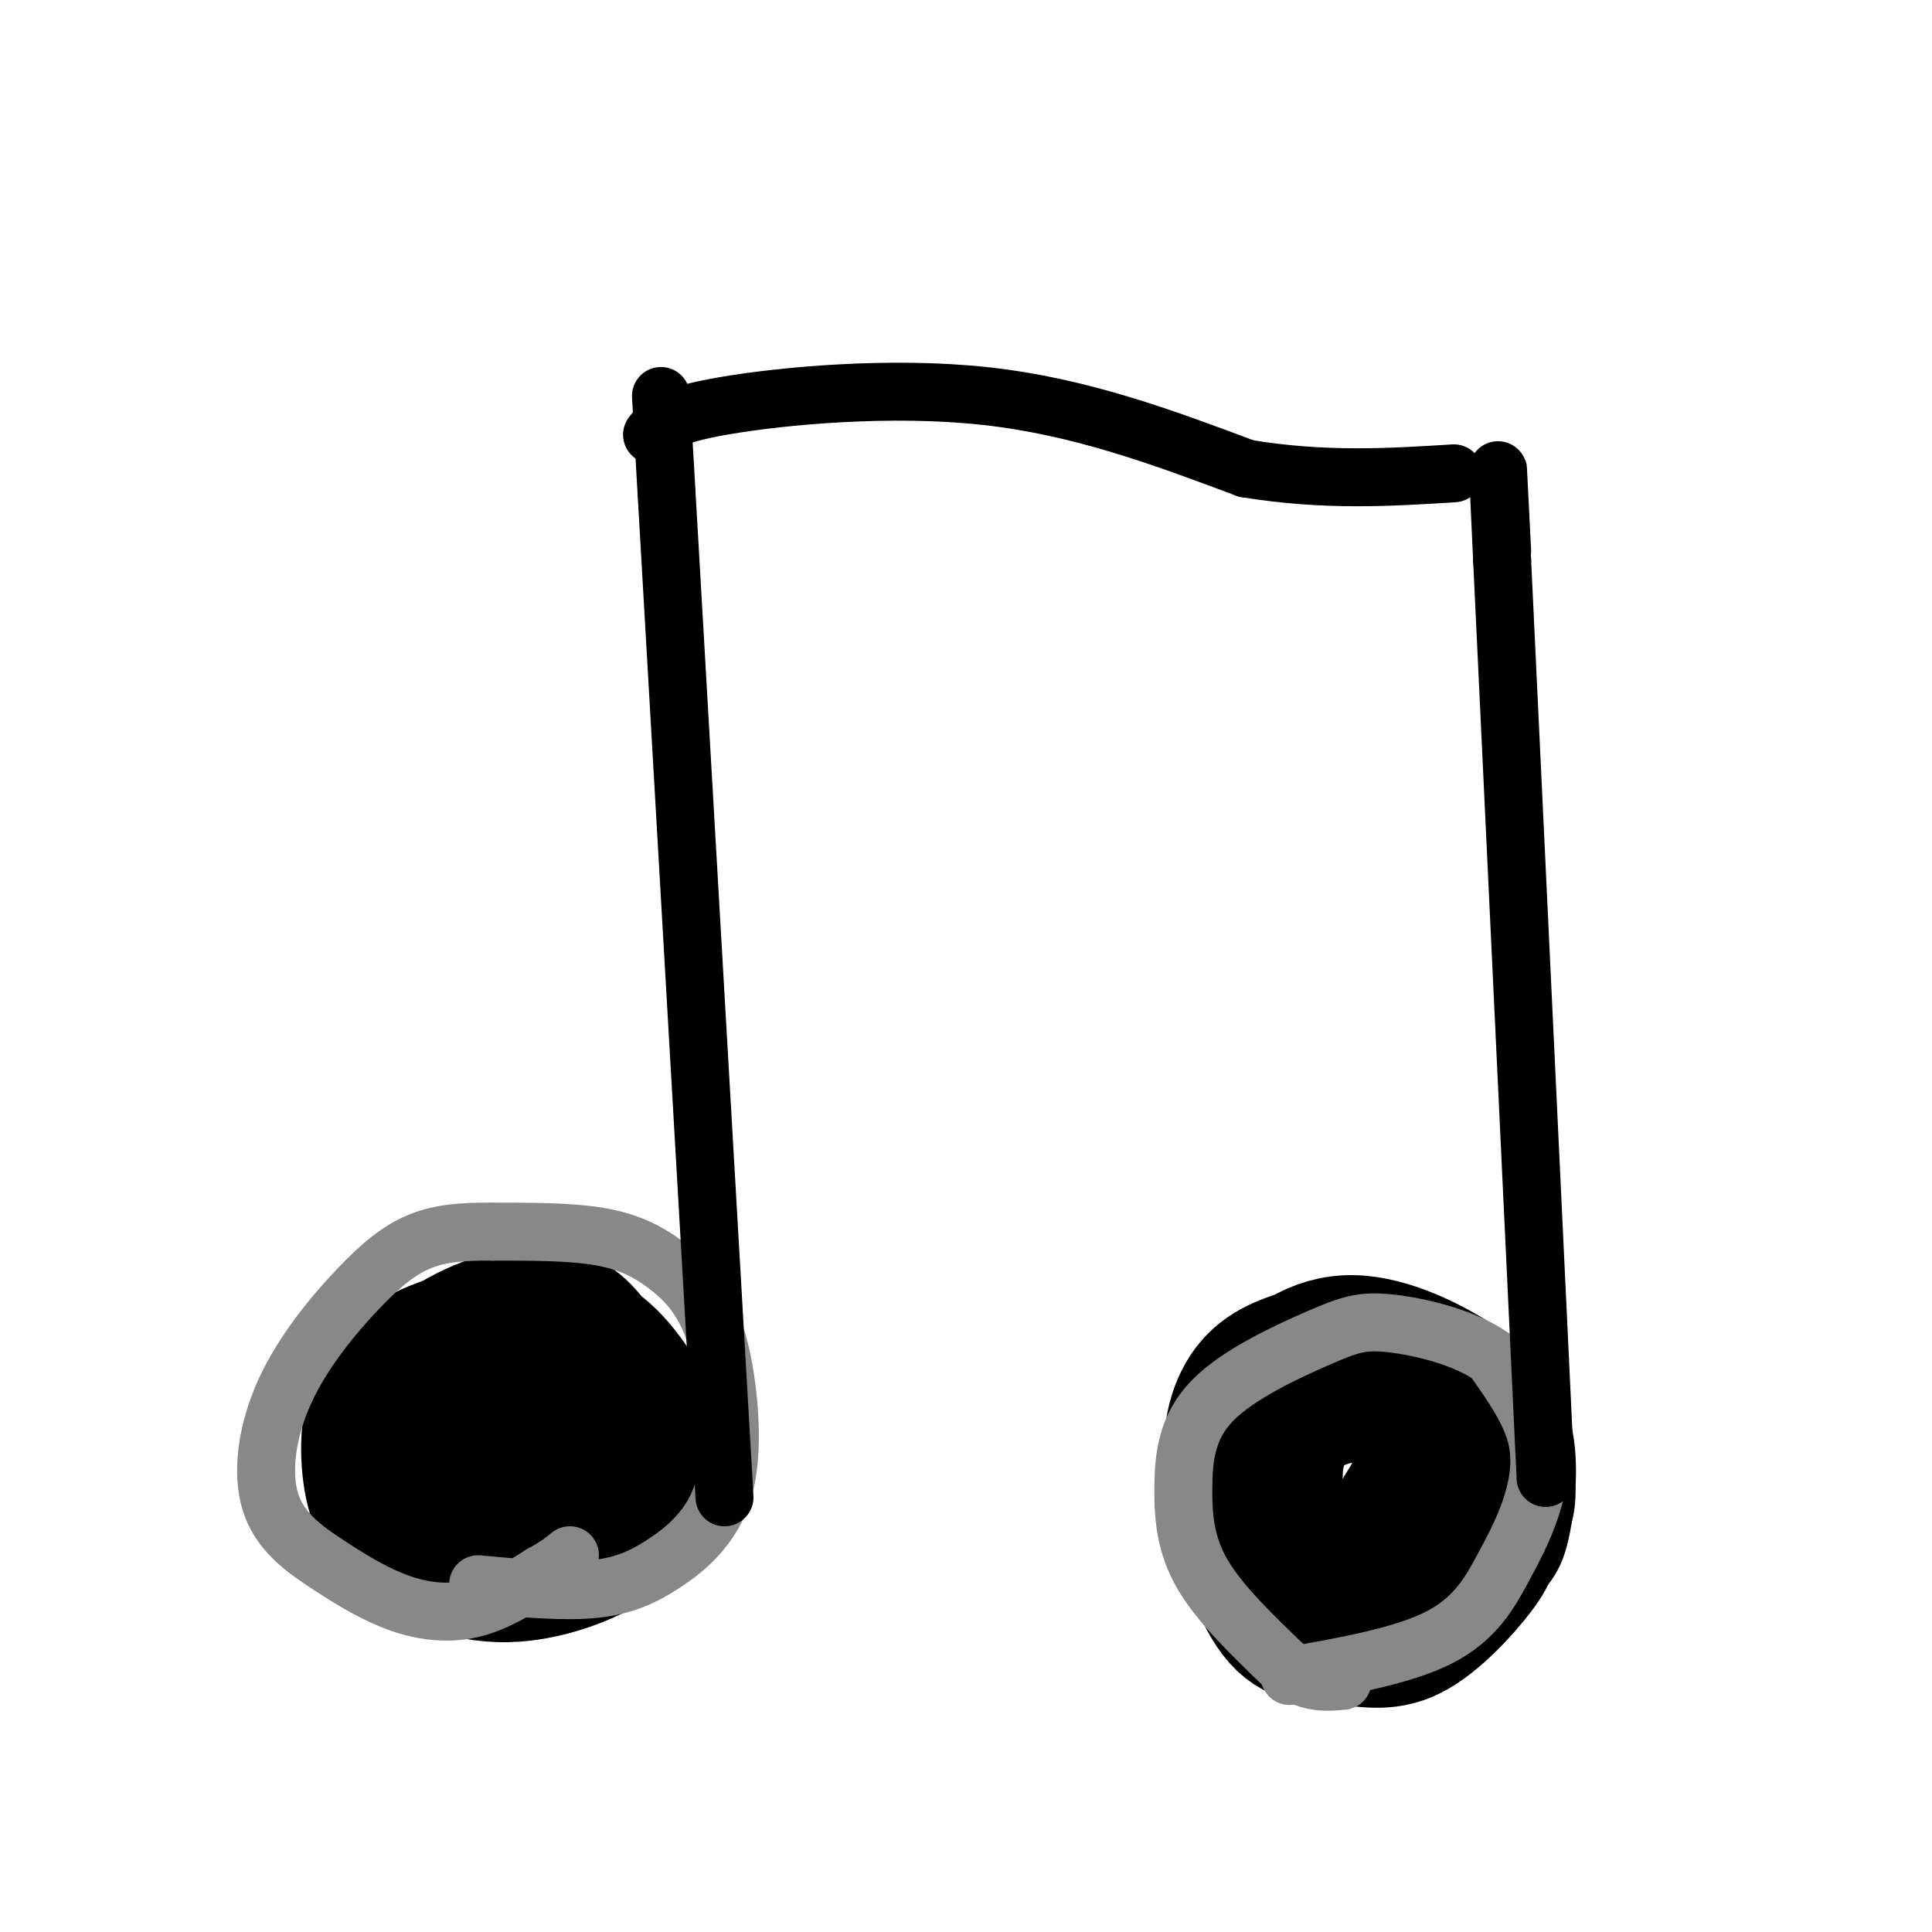
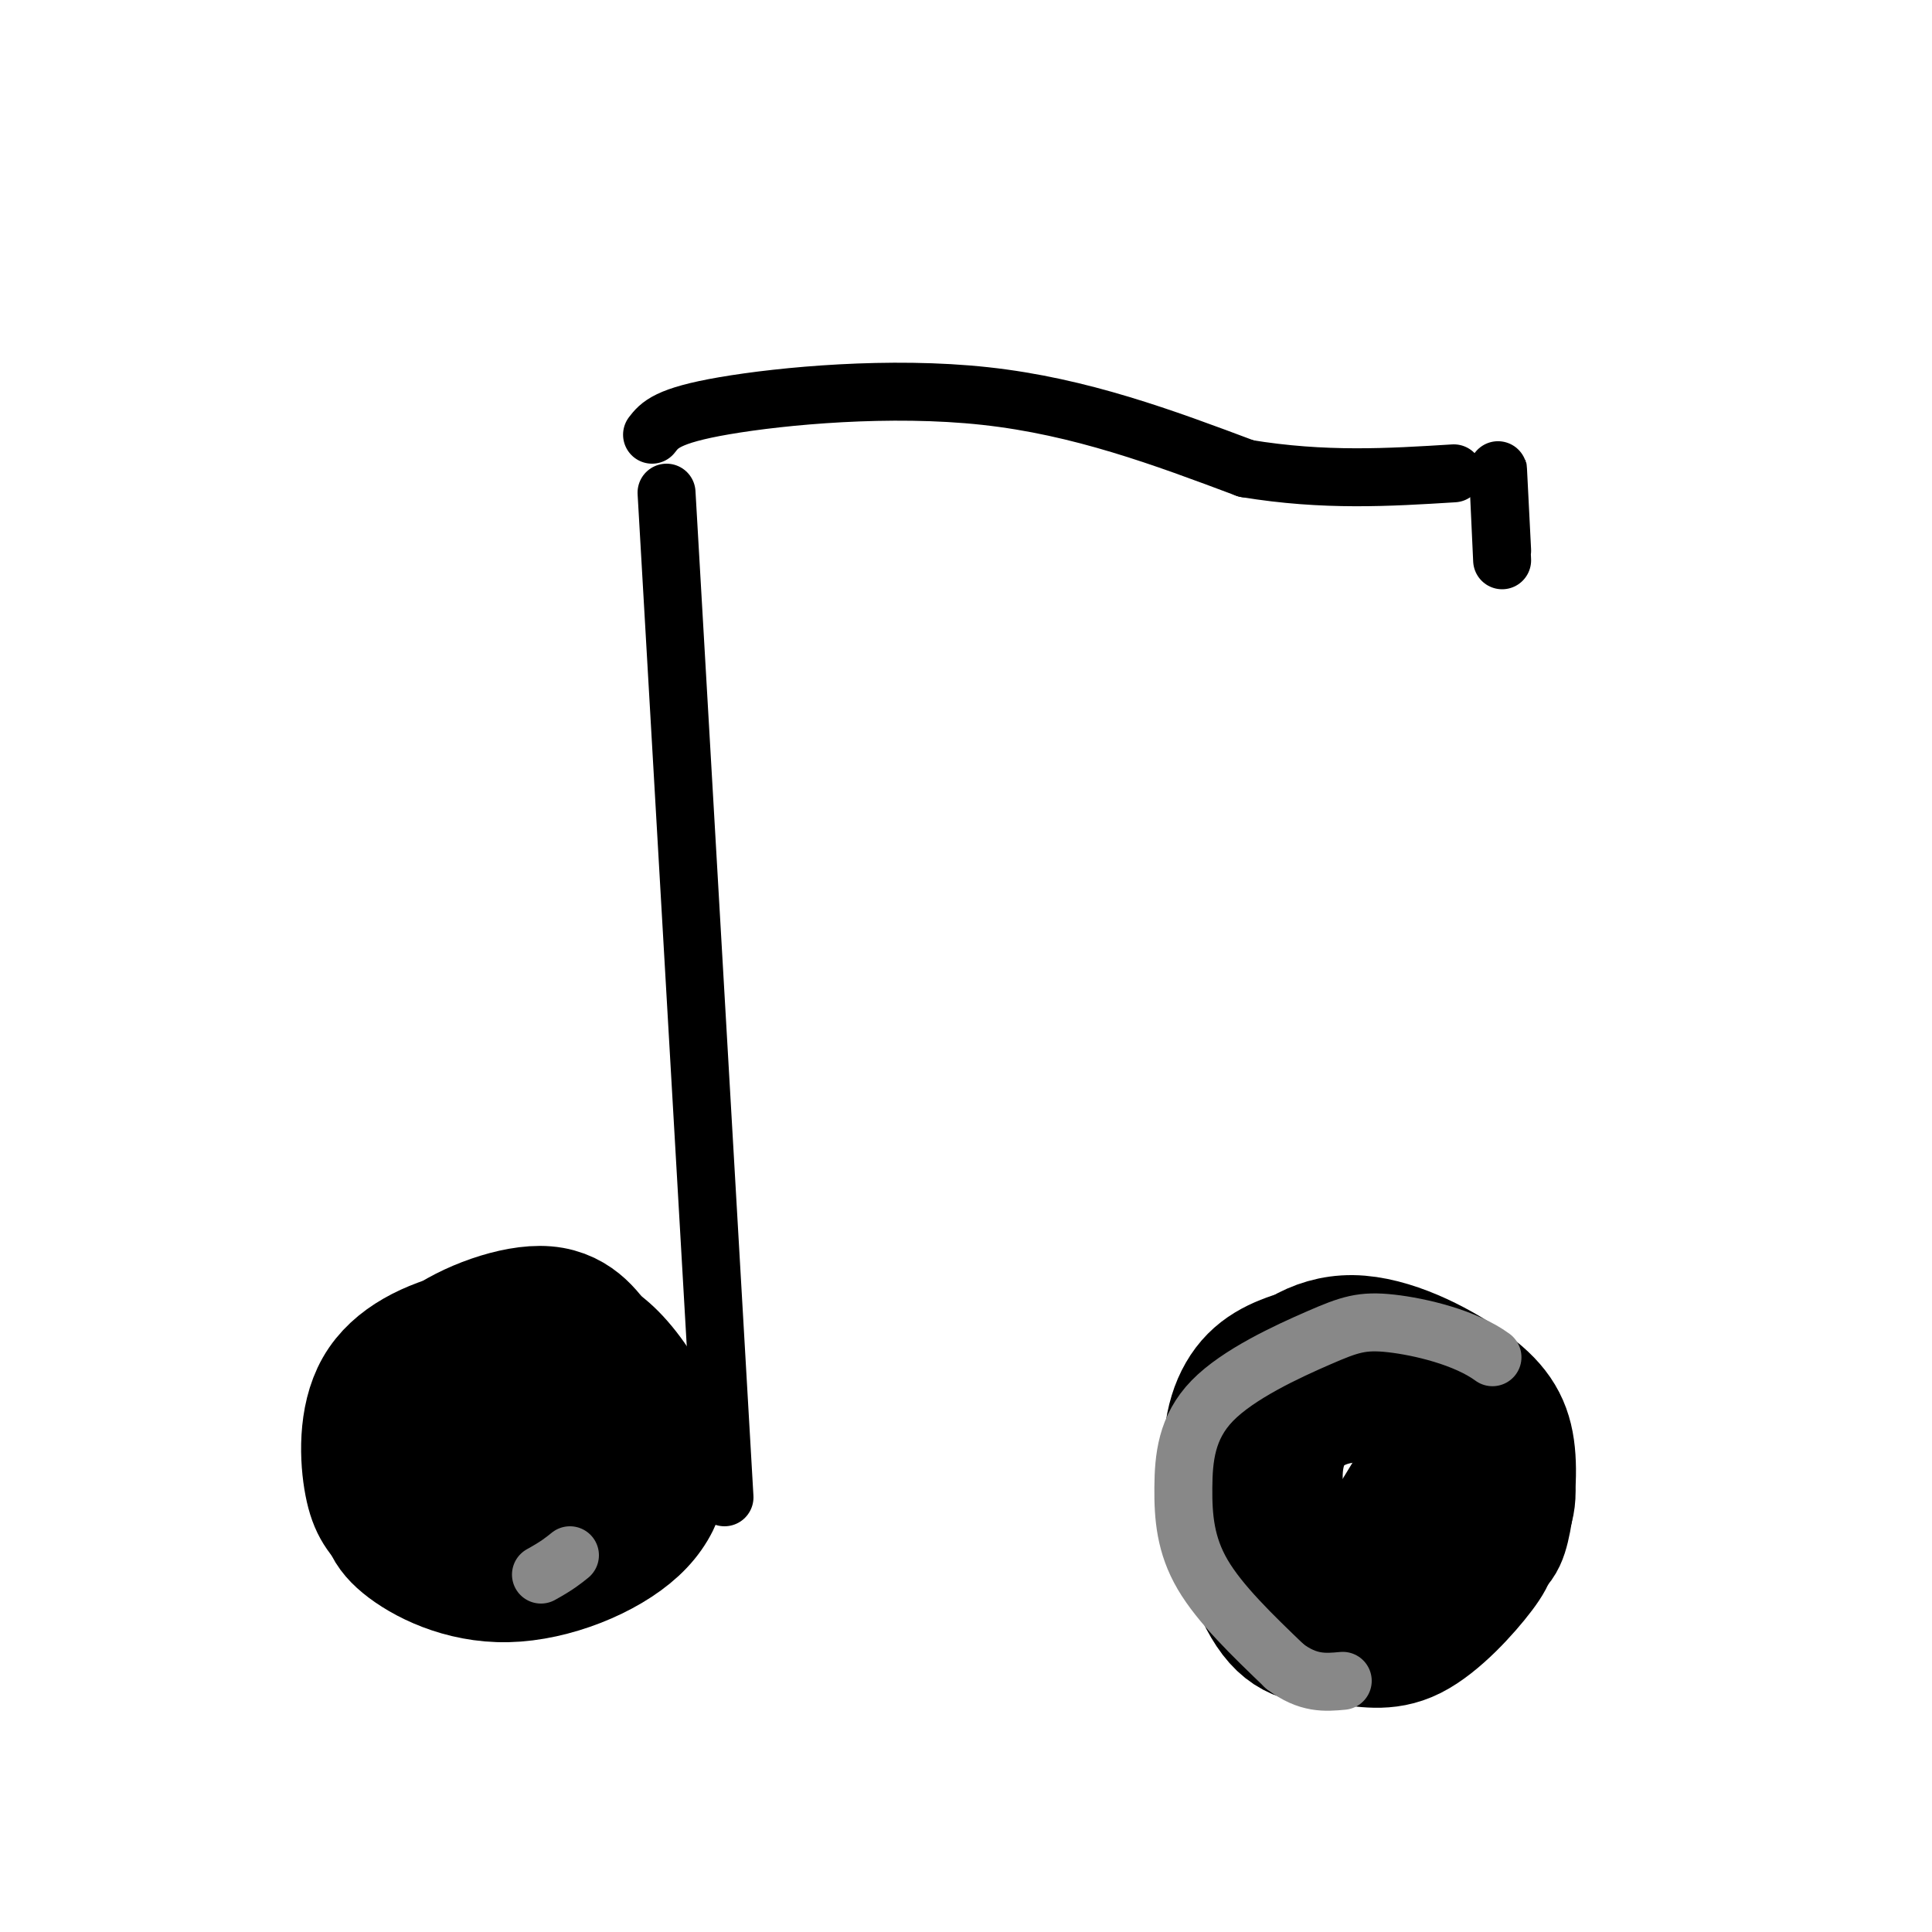
<svg xmlns="http://www.w3.org/2000/svg" viewBox="0 0 400 400" version="1.1">
  <g fill="none" stroke="rgb(0,0,0)" stroke-width="28" stroke-linecap="round" stroke-linejoin="round">
    <path d="M112,309c-0.359,-3.558 -0.719,-7.116 -3,-10c-2.281,-2.884 -6.485,-5.094 -9,-6c-2.515,-0.906 -3.342,-0.507 -5,2c-1.658,2.507 -4.146,7.122 -5,11c-0.854,3.878 -0.074,7.019 2,10c2.074,2.981 5.443,5.803 10,7c4.557,1.197 10.302,0.771 14,-2c3.698,-2.771 5.349,-7.885 7,-13" />
    <path d="M123,308c0.242,-4.710 -2.654,-9.986 -6,-14c-3.346,-4.014 -7.143,-6.766 -13,-5c-5.857,1.766 -13.774,8.050 -17,13c-3.226,4.950 -1.762,8.567 1,12c2.762,3.433 6.823,6.683 13,8c6.177,1.317 14.471,0.701 19,-4c4.529,-4.701 5.294,-13.486 4,-19c-1.294,-5.514 -4.647,-7.757 -8,-10" />
    <path d="M116,289c-3.879,-2.214 -9.577,-2.750 -16,-2c-6.423,0.750 -13.572,2.787 -17,7c-3.428,4.213 -3.136,10.604 -3,15c0.136,4.396 0.115,6.798 4,10c3.885,3.202 11.676,7.203 21,7c9.324,-0.203 20.180,-4.611 26,-10c5.820,-5.389 6.606,-11.759 5,-18c-1.606,-6.241 -5.602,-12.355 -9,-16c-3.398,-3.645 -6.199,-4.823 -9,-6" />
    <path d="M118,276c-5.102,-1.090 -13.356,-0.815 -21,1c-7.644,1.815 -14.676,5.169 -18,11c-3.324,5.831 -2.939,14.139 -2,19c0.939,4.861 2.431,6.275 5,9c2.569,2.725 6.214,6.761 13,8c6.786,1.239 16.712,-0.320 23,-2c6.288,-1.680 8.940,-3.480 10,-9c1.060,-5.520 0.530,-14.760 0,-24" />
    <path d="M128,289c-0.554,-5.194 -1.938,-6.178 -4,-9c-2.062,-2.822 -4.802,-7.482 -11,-8c-6.198,-0.518 -15.854,3.107 -21,7c-5.146,3.893 -5.781,8.054 -6,12c-0.219,3.946 -0.020,7.678 1,11c1.020,3.322 2.863,6.235 5,8c2.137,1.765 4.569,2.383 7,3" />
    <path d="M289,315c2.335,-3.807 4.670,-7.613 6,-10c1.330,-2.387 1.654,-3.353 0,-8c-1.654,-4.647 -5.286,-12.974 -10,-16c-4.714,-3.026 -10.509,-0.752 -15,2c-4.491,2.752 -7.679,5.983 -10,10c-2.321,4.017 -3.775,8.819 -4,13c-0.225,4.181 0.777,7.741 3,12c2.223,4.259 5.665,9.217 9,12c3.335,2.783 6.562,3.392 12,2c5.438,-1.392 13.086,-4.786 19,-8c5.914,-3.214 10.092,-6.250 12,-10c1.908,-3.750 1.545,-8.214 -1,-12c-2.545,-3.786 -7.273,-6.893 -12,-10" />
    <path d="M298,292c-5.609,-2.565 -13.631,-3.977 -20,-3c-6.369,0.977 -11.084,4.344 -13,10c-1.916,5.656 -1.033,13.602 2,19c3.033,5.398 8.216,8.247 11,10c2.784,1.753 3.168,2.409 8,0c4.832,-2.409 14.111,-7.881 18,-13c3.889,-5.119 2.388,-9.883 2,-14c-0.388,-4.117 0.338,-7.587 -4,-11c-4.338,-3.413 -13.740,-6.771 -19,-8c-5.260,-1.229 -6.378,-0.331 -9,1c-2.622,1.331 -6.749,3.095 -10,6c-3.251,2.905 -5.625,6.953 -8,11" />
    <path d="M256,300c-1.021,3.990 0.425,8.465 2,13c1.575,4.535 3.277,9.130 8,12c4.723,2.870 12.466,4.014 20,3c7.534,-1.014 14.859,-4.185 19,-6c4.141,-1.815 5.097,-2.274 6,-6c0.903,-3.726 1.753,-10.721 1,-16c-0.753,-5.279 -3.110,-8.844 -9,-13c-5.890,-4.156 -15.312,-8.905 -23,-9c-7.688,-0.095 -13.640,4.463 -17,9c-3.360,4.537 -4.127,9.051 -4,13c0.127,3.949 1.150,7.332 3,11c1.850,3.668 4.529,7.619 8,10c3.471,2.381 7.736,3.190 12,4" />
    <path d="M282,325c4.049,0.562 8.170,-0.034 13,-2c4.830,-1.966 10.368,-5.303 13,-8c2.632,-2.697 2.359,-4.754 3,-7c0.641,-2.246 2.198,-4.681 -2,-10c-4.198,-5.319 -14.150,-13.523 -21,-17c-6.850,-3.477 -10.596,-2.227 -15,-1c-4.404,1.227 -9.464,2.432 -13,6c-3.536,3.568 -5.547,9.500 -5,17c0.547,7.500 3.652,16.568 6,22c2.348,5.432 3.939,7.229 9,8c5.061,0.771 13.593,0.515 20,-1c6.407,-1.515 10.688,-4.290 13,-9c2.312,-4.710 2.656,-11.355 3,-18" />
    <path d="M306,305c-0.503,-4.969 -3.262,-8.392 -7,-12c-3.738,-3.608 -8.456,-7.400 -14,-9c-5.544,-1.600 -11.913,-1.009 -16,-1c-4.087,0.009 -5.890,-0.564 -8,4c-2.110,4.564 -4.527,14.266 -4,24c0.527,9.734 3.997,19.502 8,24c4.003,4.498 8.537,3.727 13,4c4.463,0.273 8.853,1.590 14,-1c5.147,-2.590 11.050,-9.086 14,-13c2.950,-3.914 2.948,-5.246 2,-10c-0.948,-4.754 -2.842,-12.930 -8,-19c-5.158,-6.070 -13.579,-10.035 -22,-14" />
  </g>
  <g fill="none" stroke="rgb(136,136,136)" stroke-width="12" stroke-linecap="round" stroke-linejoin="round">
-     <path d="M267,347c11.789,-2.096 23.579,-4.191 31,-8c7.421,-3.809 10.474,-9.330 13,-14c2.526,-4.670 4.526,-8.488 6,-13c1.474,-4.512 2.421,-9.718 1,-15c-1.421,-5.282 -5.211,-10.641 -9,-16" />
    <path d="M309,281c-5.569,-4.093 -14.993,-6.327 -21,-7c-6.007,-0.673 -8.599,0.215 -15,3c-6.401,2.785 -16.613,7.468 -22,13c-5.387,5.532 -5.950,11.912 -6,18c-0.050,6.088 0.414,11.882 4,18c3.586,6.118 10.293,12.559 17,19" />
    <path d="M266,345c4.833,3.667 8.417,3.333 12,3" />
-     <path d="M99,328c8.788,0.821 17.577,1.642 24,1c6.423,-0.642 10.481,-2.746 14,-5c3.519,-2.254 6.498,-4.656 9,-8c2.502,-3.344 4.527,-7.628 5,-15c0.473,-7.372 -0.605,-17.832 -3,-25c-2.395,-7.168 -6.106,-11.045 -10,-14c-3.894,-2.955 -7.970,-4.987 -14,-6c-6.030,-1.013 -14.015,-1.006 -22,-1" />
-     <path d="M102,255c-6.232,-0.054 -10.814,0.309 -15,2c-4.186,1.691 -7.978,4.708 -13,10c-5.022,5.292 -11.273,12.859 -15,21c-3.727,8.141 -4.930,16.855 -3,23c1.930,6.145 6.991,9.719 12,13c5.009,3.281 9.964,6.268 15,8c5.036,1.732 10.153,2.209 15,1c4.847,-1.209 9.423,-4.105 14,-7" />
    <path d="M112,326c3.333,-1.833 4.667,-2.917 6,-4" />
  </g>
  <g fill="none" stroke="rgb(0,0,0)" stroke-width="12" stroke-linecap="round" stroke-linejoin="round">
-     <path d="M320,306c0.000,0.000 -9.000,-190.000 -9,-190" />
    <path d="M311,116c-1.500,-32.000 -0.750,-17.000 0,-2" />
    <path d="M150,310c0.000,0.000 -12.000,-208.000 -12,-208" />
-     <path d="M138,102c-2.000,-34.667 -1.000,-17.333 0,0" />
    <path d="M135,90c1.533,-1.978 3.067,-3.956 15,-6c11.933,-2.044 34.267,-4.156 54,-2c19.733,2.156 36.867,8.578 54,15" />
    <path d="M258,97c16.167,2.667 29.583,1.833 43,1" />
  </g>
</svg>